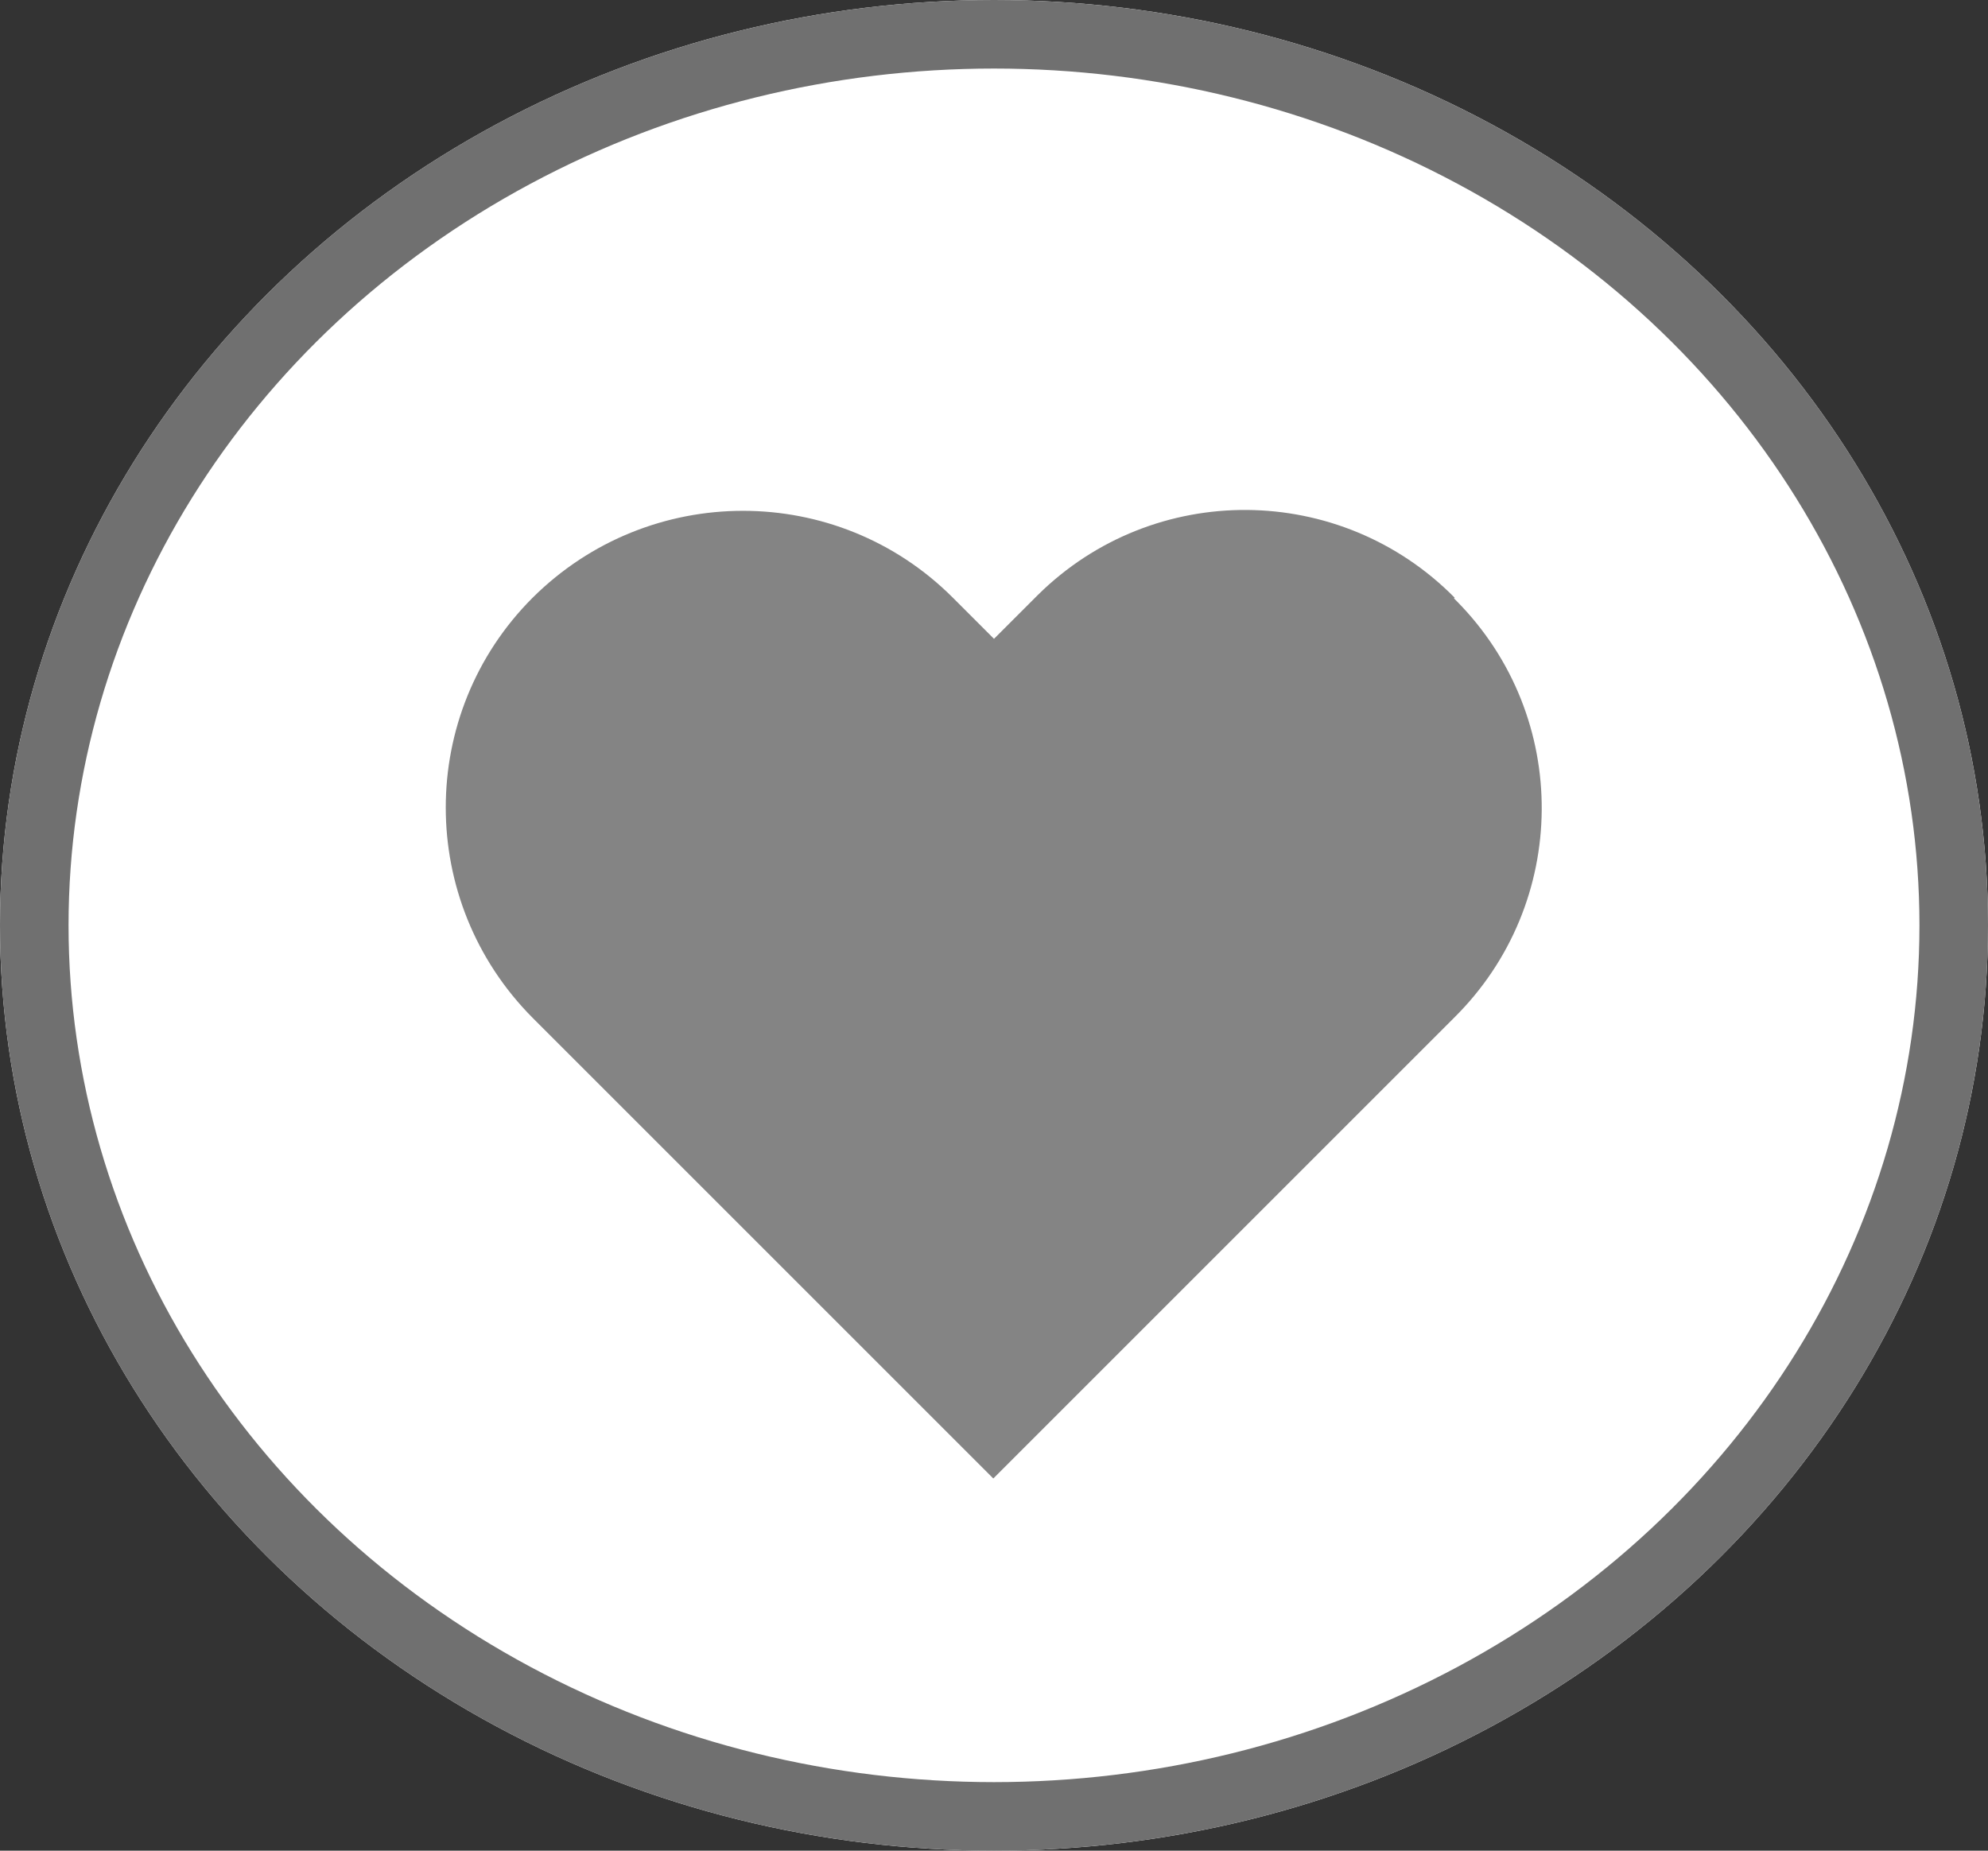
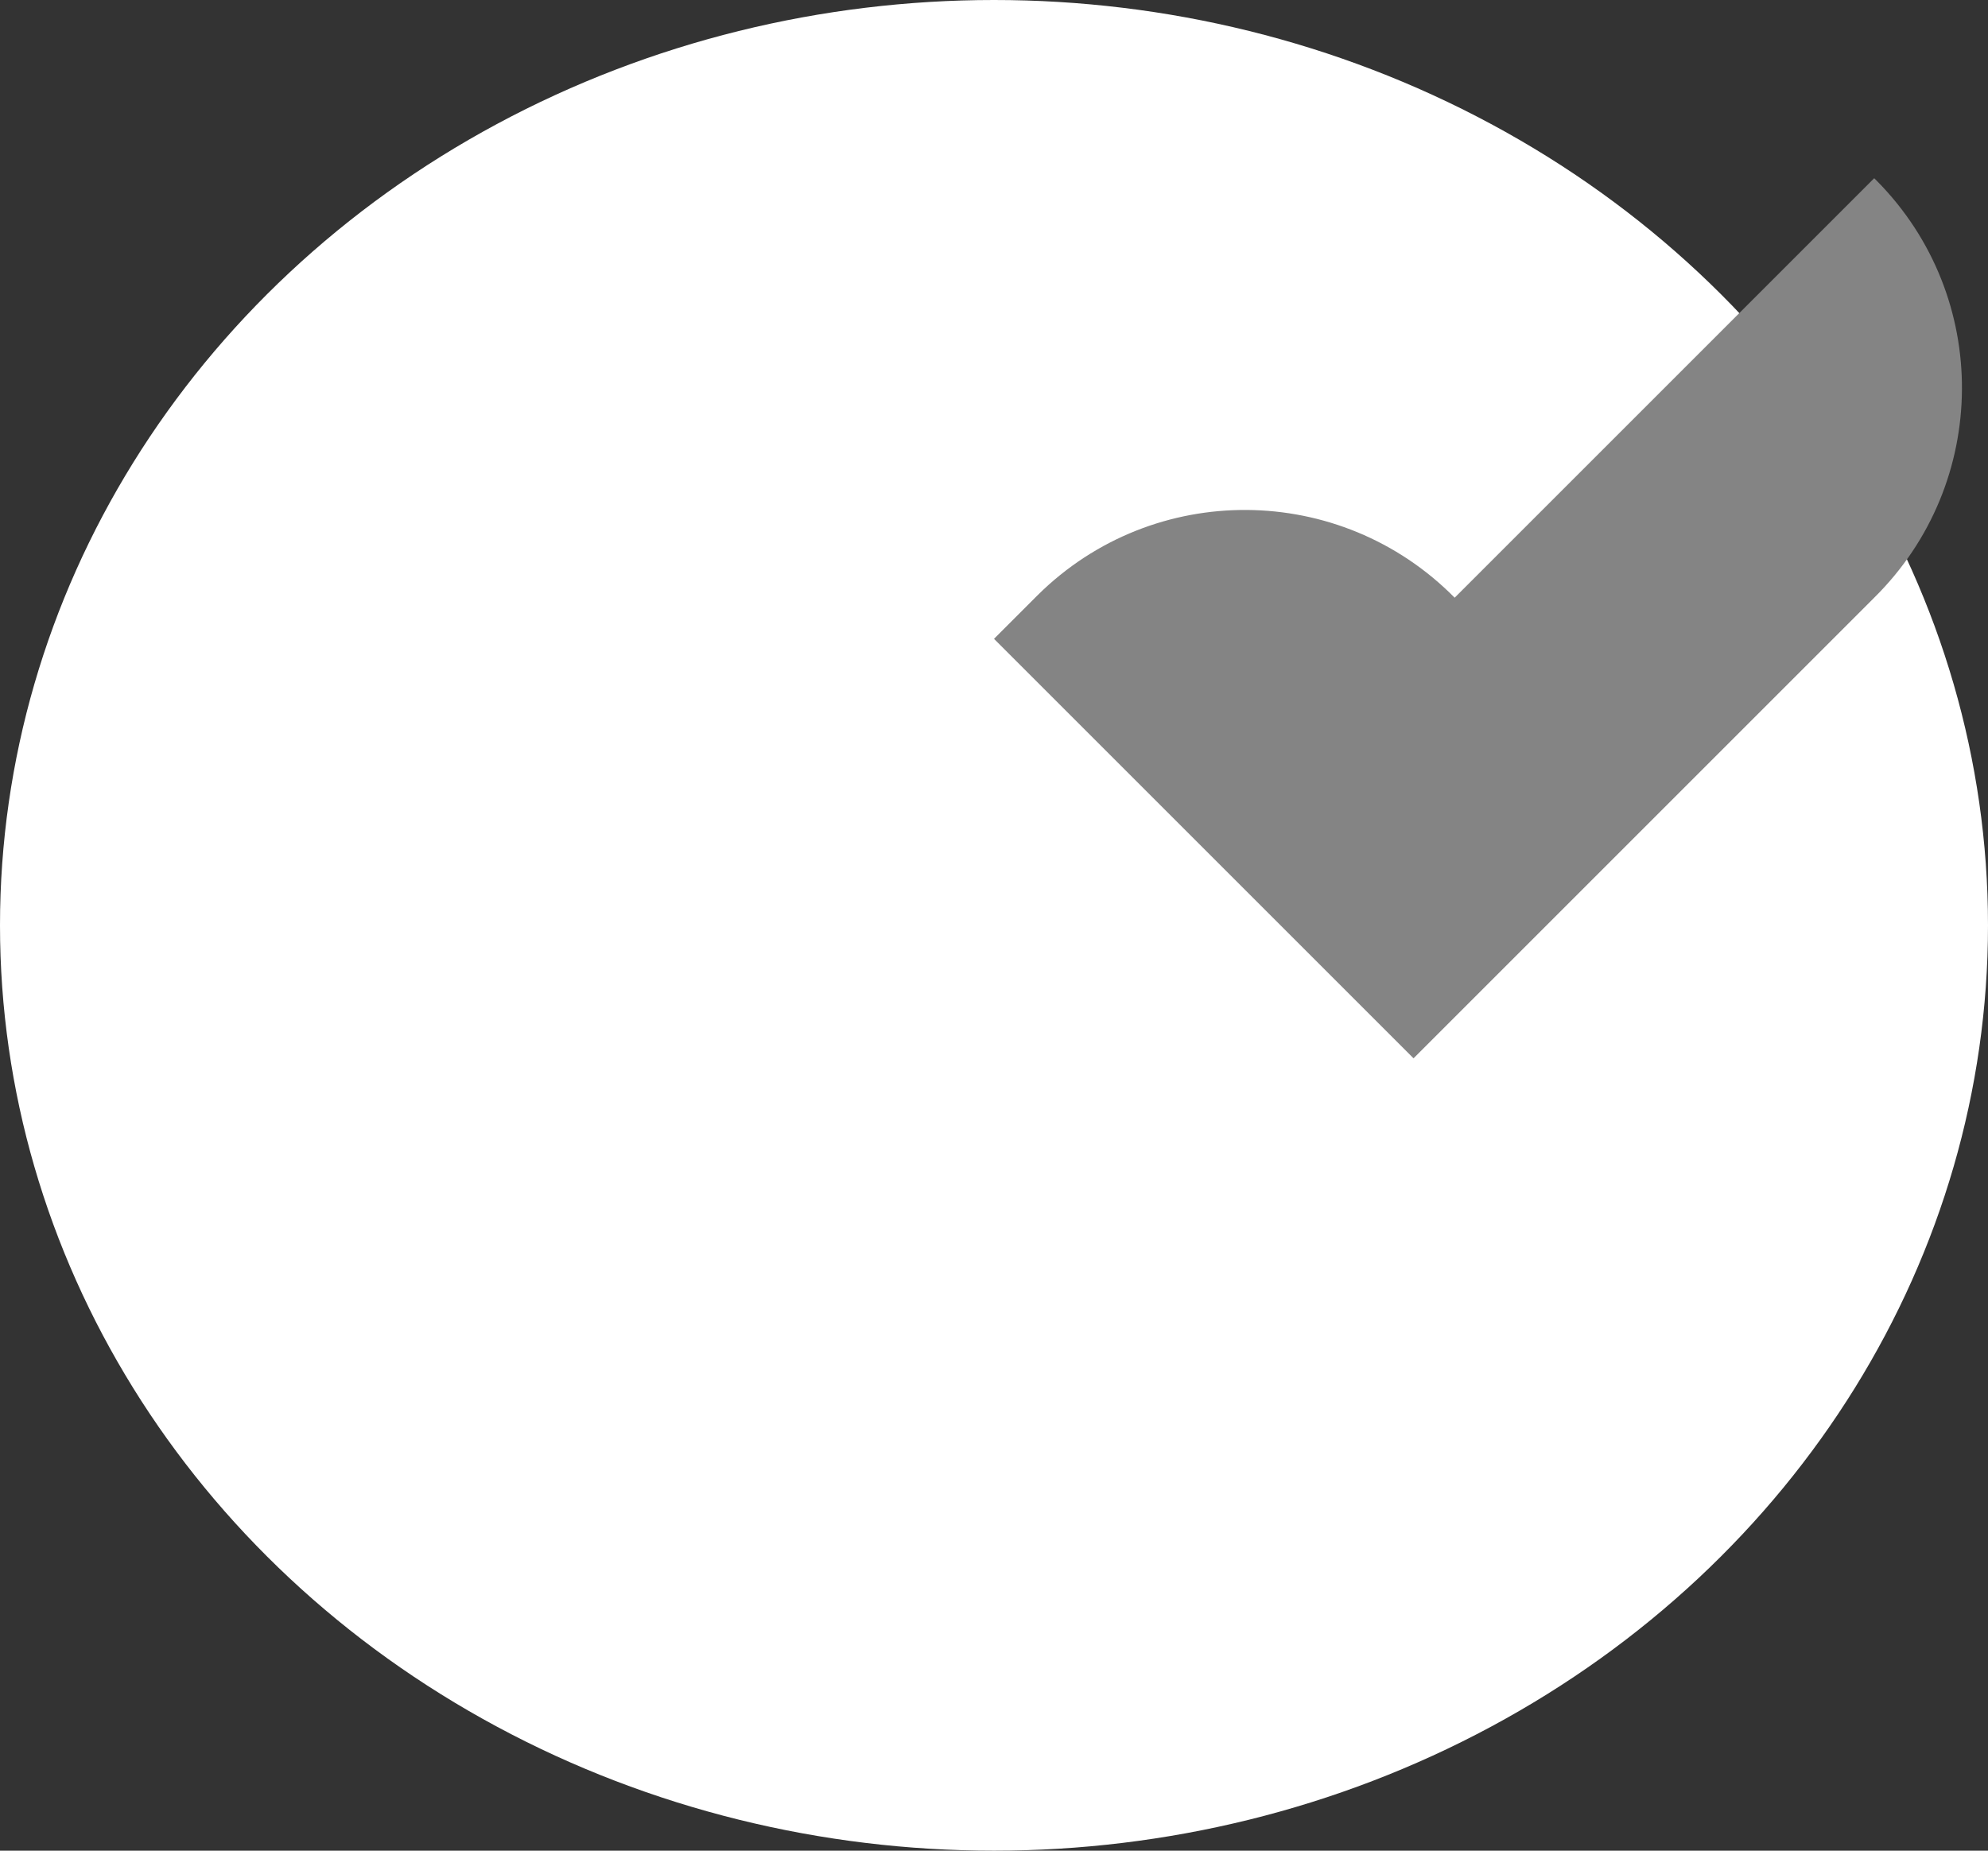
<svg xmlns="http://www.w3.org/2000/svg" id="_レイヤー_1" data-name="レイヤー 1" width="29" height="27" viewBox="0 0 29 27">
  <rect x="0" y="0" width="29" height="27" fill="#333333" stroke="none" />
  <defs>
    <style>
      .cls-1 {
        fill: #fff;
      }

      .cls-2 {
        fill: #848484;
        fill-rule: evenodd;
      }

      .cls-3 {
        fill: none;
        stroke: #707070;
      }
    </style>
  </defs>
  <g id="_楕円形_58" data-name="楕円形 58">
    <ellipse class="cls-1" cx="14.5" cy="13.5" rx="14.5" ry="13.5" />
-     <ellipse class="cls-3" cx="14.5" cy="13.5" rx="14" ry="13" />
  </g>
  <g id="Like_Share" data-name="Like Share">
    <g id="likes">
      <g id="Icon_-_Heart" data-name="Icon - Heart">
-         <path id="Heart" class="cls-2" d="M21.22,8.72c-1.67-1.69-4.39-1.71-6.08-.04-.01.01-.03.03-.04.04l-.6.6-.6-.6c-1.69-1.69-4.43-1.69-6.13,0-1.69,1.69-1.69,4.43,0,6.13l6.72,6.72,6.72-6.72c1.69-1.67,1.71-4.39.04-6.08-.01-.01-.03-.03-.04-.04" />
+         <path id="Heart" class="cls-2" d="M21.22,8.72c-1.67-1.69-4.39-1.71-6.08-.04-.01.01-.03.03-.04.04l-.6.6-.6-.6l6.72,6.72,6.72-6.72c1.69-1.67,1.71-4.39.04-6.08-.01-.01-.03-.03-.04-.04" />
      </g>
    </g>
  </g>
</svg>